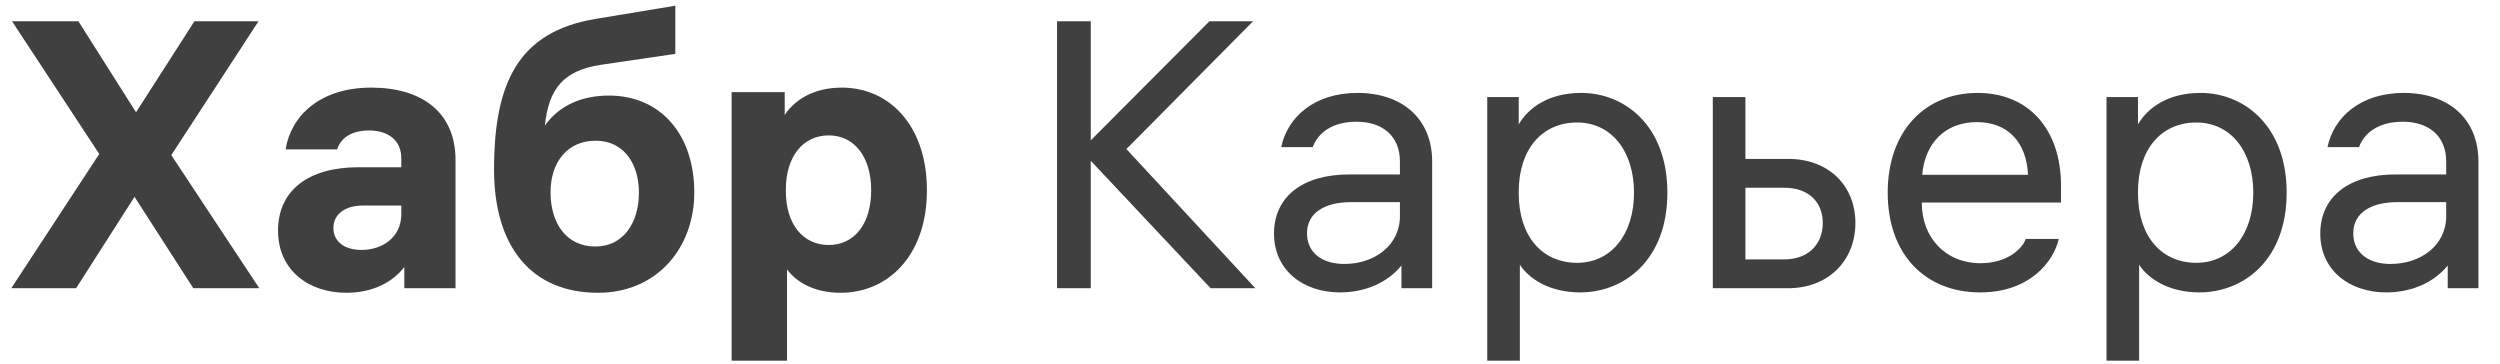
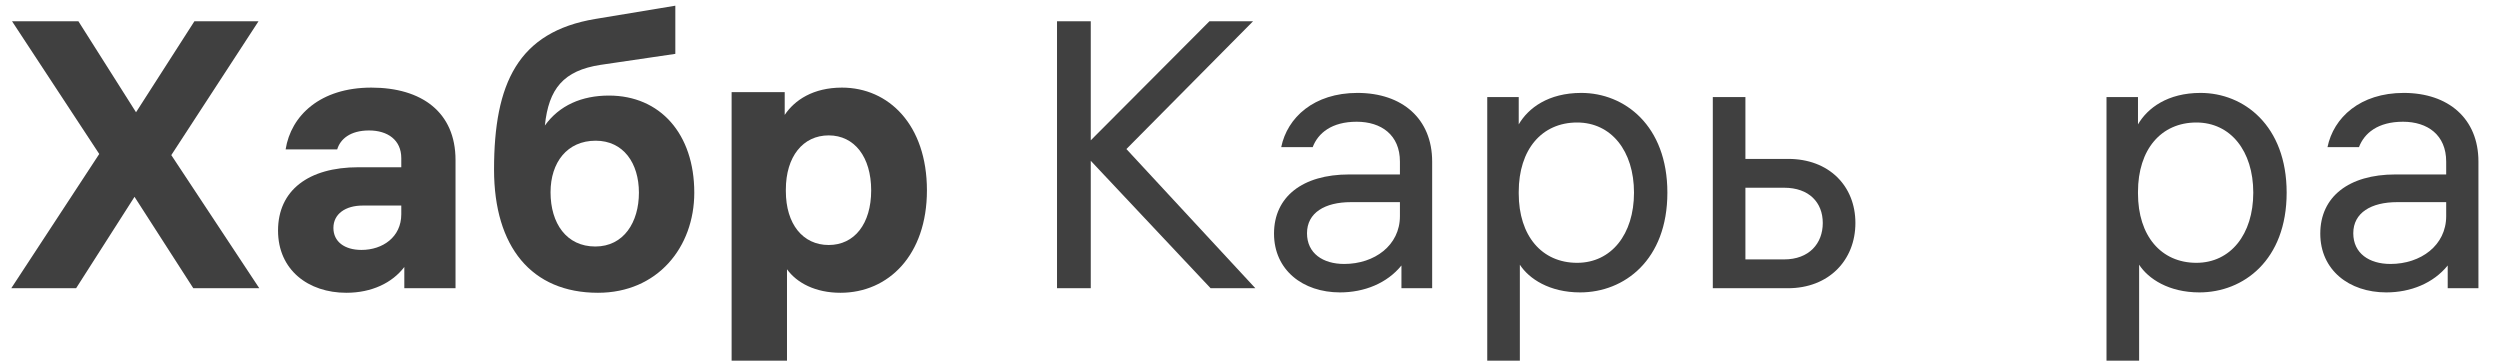
<svg xmlns="http://www.w3.org/2000/svg" width="206" height="30" viewBox="0 0 206 30" fill="none">
  <g clip-path="url(#clip0_1508_8831)">
    <path d="M21.365 23.75L14.115 12.781L21.303 1.75H16.021L11.209 9.25L6.459 1.75H0.99L8.178 12.688L0.928 23.75H6.271L11.084 16.219L15.928 23.75H21.365Z" fill="black" fill-opacity="0.75" />
    <path d="M30.598 7.219C26.379 7.219 23.973 9.531 23.535 12.312H27.785C28.035 11.469 28.848 10.75 30.41 10.75C31.941 10.75 33.066 11.531 33.066 13.031V13.781H29.535C25.41 13.781 22.91 15.688 22.91 19C22.91 22.25 25.41 24.125 28.535 24.125C30.629 24.125 32.316 23.312 33.316 22V23.75H37.535V13.188C37.535 9.25 34.754 7.219 30.598 7.219ZM29.785 20.594C28.379 20.594 27.473 19.906 27.473 18.781C27.473 17.625 28.473 16.938 29.879 16.938H33.066V17.656C33.066 19.531 31.535 20.594 29.785 20.594Z" fill="black" fill-opacity="0.75" />
    <path d="M50.178 7.875C47.928 7.875 46.084 8.688 44.897 10.344C45.209 7.312 46.428 5.812 49.49 5.344L55.647 4.438V0.469L49.053 1.562C42.678 2.625 40.709 6.875 40.709 13.969C40.709 20.344 43.803 24.125 49.272 24.125C54.178 24.125 57.209 20.375 57.209 15.875C57.209 11.031 54.397 7.875 50.178 7.875ZM49.053 20.312C46.678 20.312 45.365 18.406 45.365 15.844C45.365 13.375 46.74 11.594 49.084 11.594C51.365 11.594 52.647 13.438 52.647 15.875C52.647 18.312 51.397 20.312 49.053 20.312Z" fill="black" fill-opacity="0.75" />
    <path d="M69.379 7.219C67.004 7.219 65.473 8.25 64.66 9.469V7.594H60.285V29.719H64.848V22.188C65.66 23.312 67.191 24.125 69.254 24.125C73.223 24.125 76.379 21 76.379 15.688C76.379 10.281 73.223 7.219 69.379 7.219ZM68.285 20.188C66.16 20.188 64.754 18.469 64.754 15.75V15.625C64.754 12.906 66.16 11.156 68.285 11.156C70.41 11.156 71.785 12.938 71.785 15.688C71.785 18.438 70.41 20.188 68.285 20.188Z" fill="black" fill-opacity="0.75" />
    <path d="M103.441 23.75L92.816 12.281L103.254 1.75H99.66L89.879 11.562V1.75H87.098V23.75H89.879V13.25L99.754 23.75H103.441Z" fill="black" fill-opacity="0.75" />
    <path d="M111.854 7.656C108.26 7.656 106.072 9.688 105.572 12.125H108.166C108.604 10.969 109.729 10.031 111.791 10.031C113.822 10.031 115.354 11.125 115.354 13.312V14.375H111.166C107.322 14.375 104.979 16.219 104.979 19.25C104.979 22.25 107.354 24.094 110.416 24.094C112.416 24.094 114.291 23.344 115.479 21.875V23.75H118.01V13.312C118.01 9.781 115.541 7.656 111.854 7.656ZM110.76 21.75C109.01 21.75 107.697 20.875 107.697 19.219C107.697 17.531 109.166 16.656 111.322 16.656H115.354V17.812C115.354 20.219 113.26 21.75 110.76 21.75Z" fill="black" fill-opacity="0.75" />
    <path d="M130.298 7.656C127.58 7.656 125.923 8.906 125.143 10.25V8H122.549V29.719H125.236V21.812C125.986 22.969 127.673 24.094 130.205 24.094C133.83 24.094 137.392 21.438 137.392 15.875C137.392 10.344 133.861 7.656 130.298 7.656ZM129.955 21.656C127.048 21.656 125.143 19.438 125.143 15.938V15.812C125.143 12.312 127.048 10.094 129.955 10.094C132.767 10.094 134.642 12.438 134.642 15.875C134.642 19.312 132.767 21.656 129.955 21.656Z" fill="black" fill-opacity="0.75" />
    <path d="M147.354 13.094H143.822V8H141.135V23.75H147.322C150.697 23.75 152.885 21.438 152.885 18.375C152.885 15.312 150.697 13.094 147.354 13.094ZM147.01 21.375H143.822V15.469H147.01C149.072 15.469 150.197 16.688 150.197 18.375C150.197 20.062 149.072 21.375 147.01 21.375Z" fill="black" fill-opacity="0.75" />
-     <path d="M169.828 16.688V15.312C169.828 10.625 167.141 7.656 162.953 7.656C158.641 7.656 155.547 10.781 155.547 15.875C155.547 20.938 158.609 24.094 163.172 24.094C167.266 24.094 169.234 21.531 169.641 19.688H166.922C166.641 20.5 165.391 21.688 163.203 21.688C160.297 21.688 158.359 19.562 158.359 16.75V16.688H169.828ZM162.891 10.062C165.422 10.062 166.984 11.688 167.109 14.406H158.391C158.609 11.812 160.266 10.062 162.891 10.062Z" fill="black" fill-opacity="0.75" />
    <path d="M181.326 7.656C178.607 7.656 176.951 8.906 176.17 10.25V8H173.576V29.719H176.264V21.812C177.014 22.969 178.701 24.094 181.232 24.094C184.857 24.094 188.42 21.438 188.42 15.875C188.42 10.344 184.889 7.656 181.326 7.656ZM180.982 21.656C178.076 21.656 176.17 19.438 176.17 15.938V15.812C176.17 12.312 178.076 10.094 180.982 10.094C183.795 10.094 185.67 12.438 185.67 15.875C185.67 19.312 183.795 21.656 180.982 21.656Z" fill="black" fill-opacity="0.75" />
    <path d="M198.066 7.656C194.473 7.656 192.285 9.688 191.785 12.125H194.379C194.816 10.969 195.941 10.031 198.004 10.031C200.035 10.031 201.566 11.125 201.566 13.312V14.375H197.379C193.535 14.375 191.191 16.219 191.191 19.25C191.191 22.25 193.566 24.094 196.629 24.094C198.629 24.094 200.504 23.344 201.691 21.875V23.75H204.223V13.312C204.223 9.781 201.754 7.656 198.066 7.656ZM196.973 21.75C195.223 21.75 193.91 20.875 193.91 19.219C193.91 17.531 195.379 16.656 197.535 16.656H201.566V17.812C201.566 20.219 199.473 21.75 196.973 21.75Z" fill="black" fill-opacity="0.75" />
  </g>
  <defs>
    <clipPath id="clip0_1508_8831">
      <rect width="205" height="30" fill="white" transform="translate(0.271)" />
    </clipPath>
  </defs>
</svg>